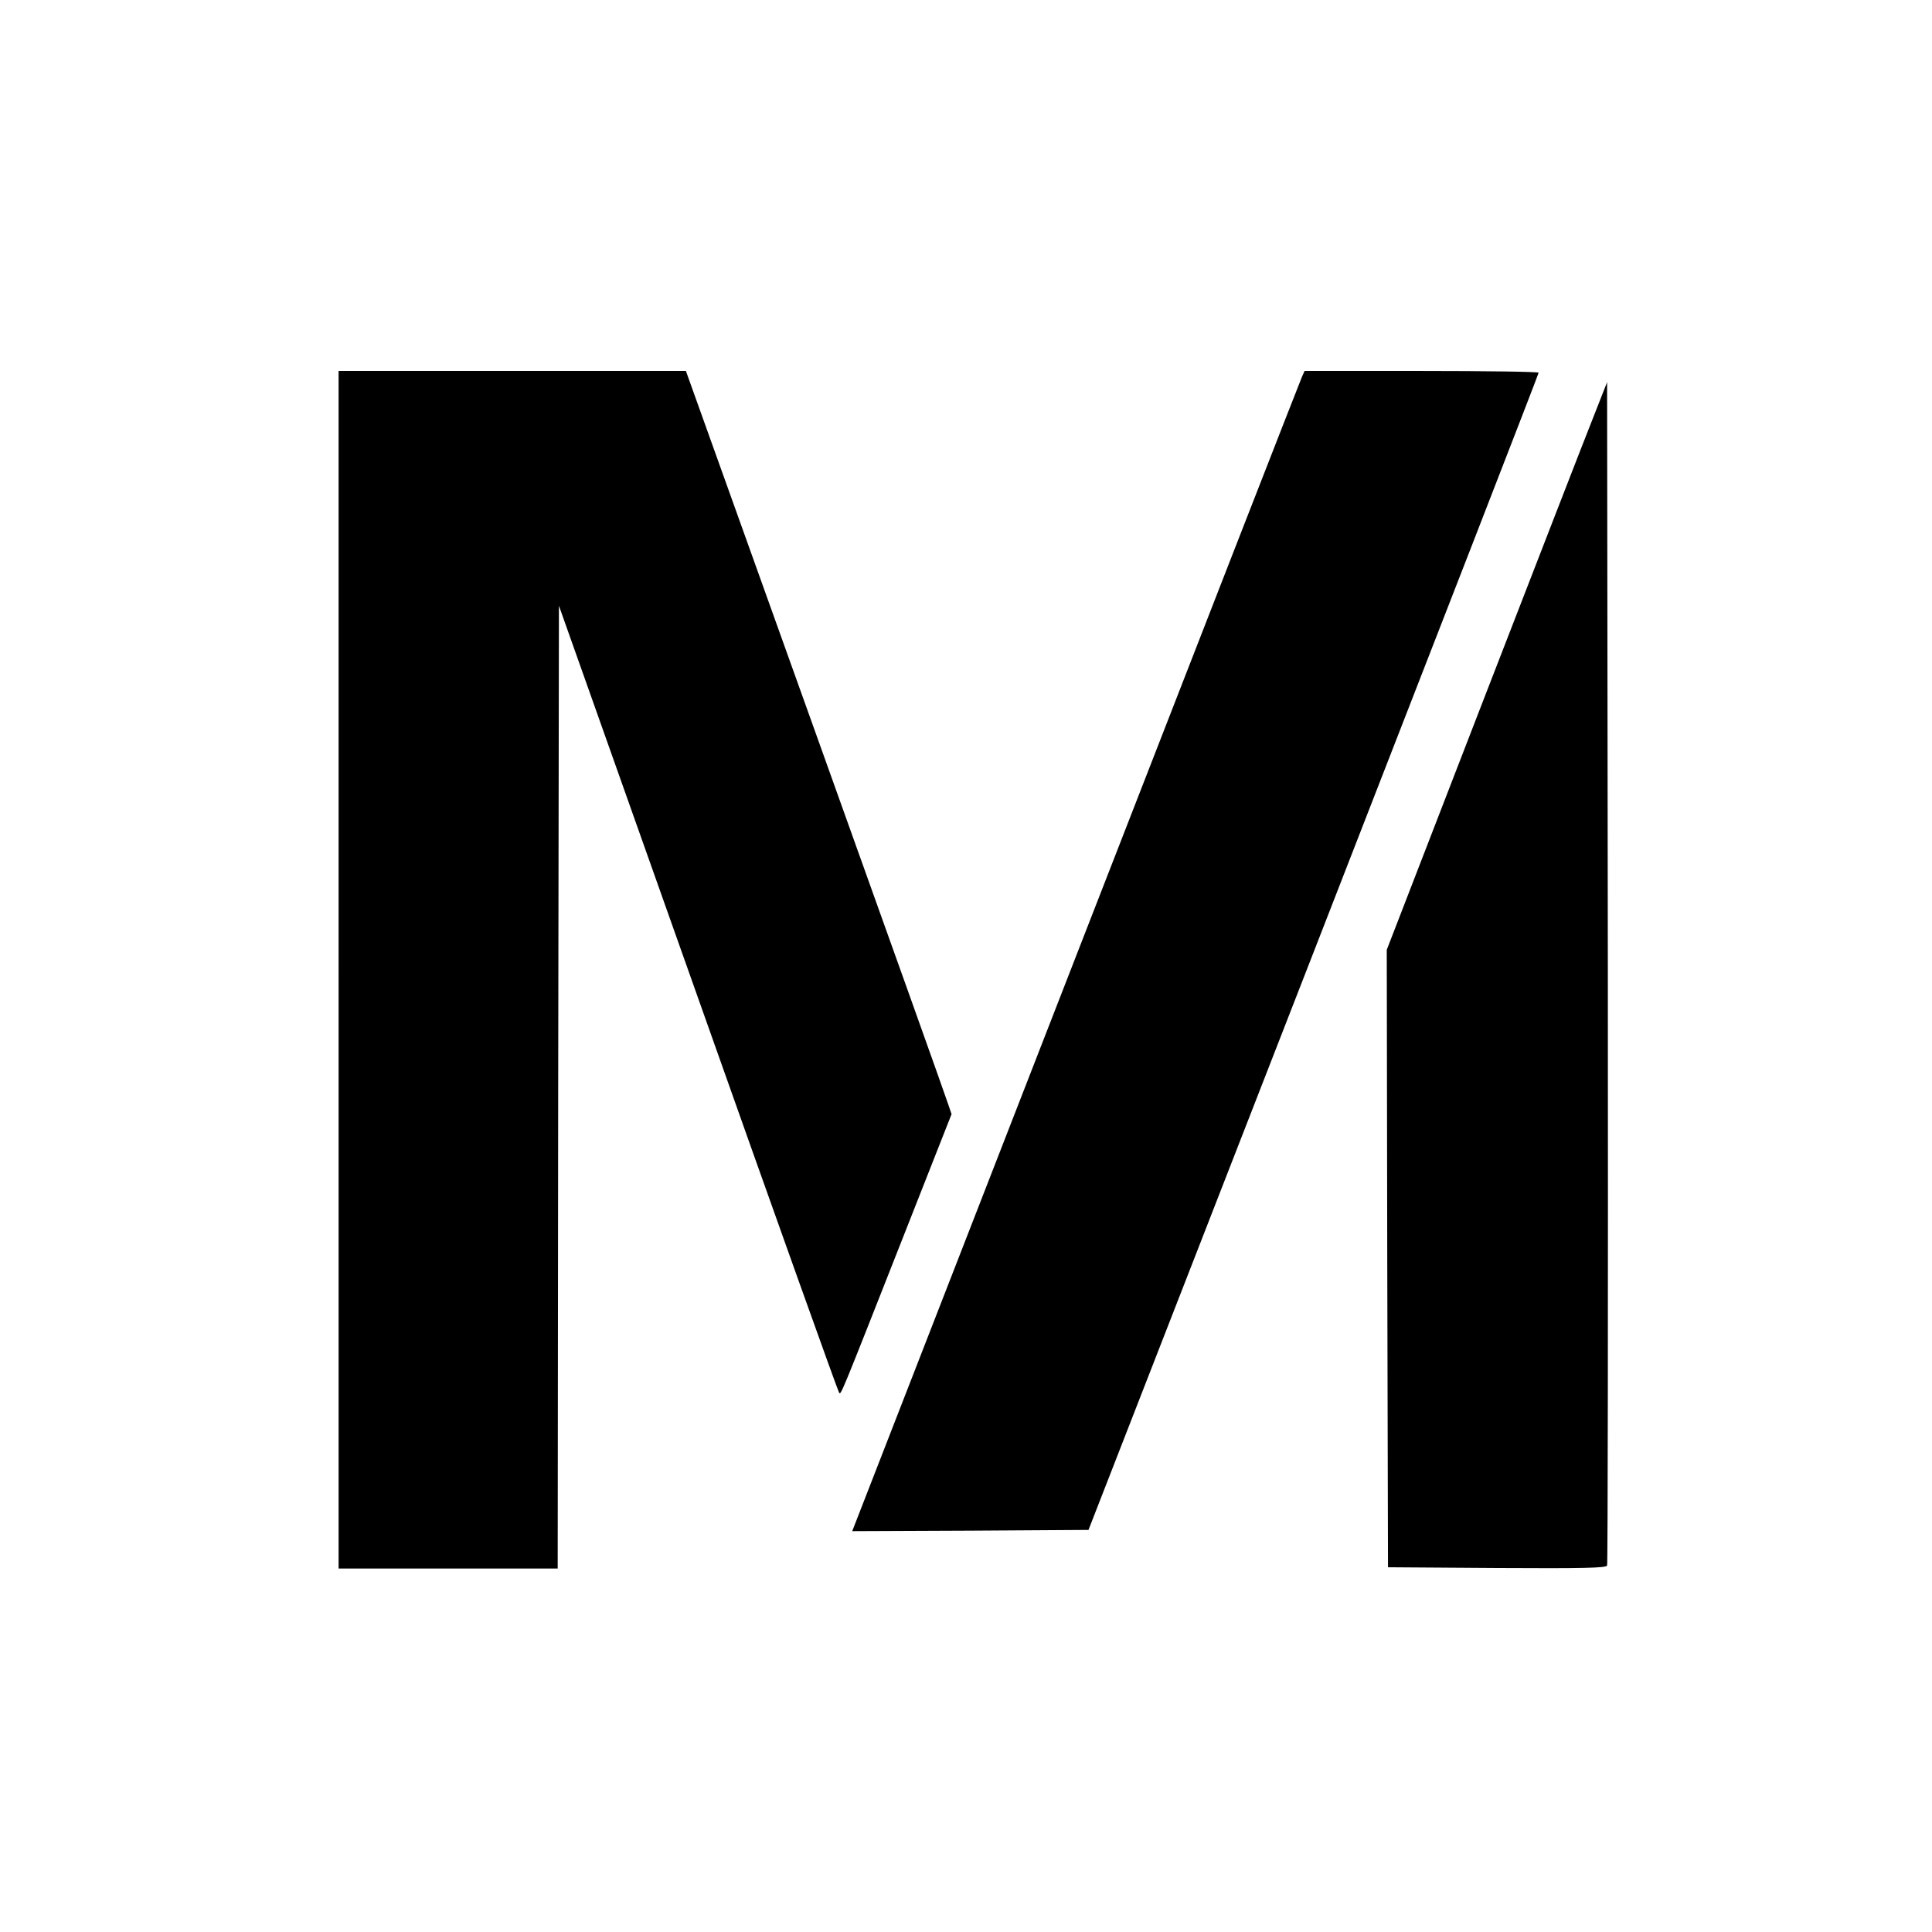
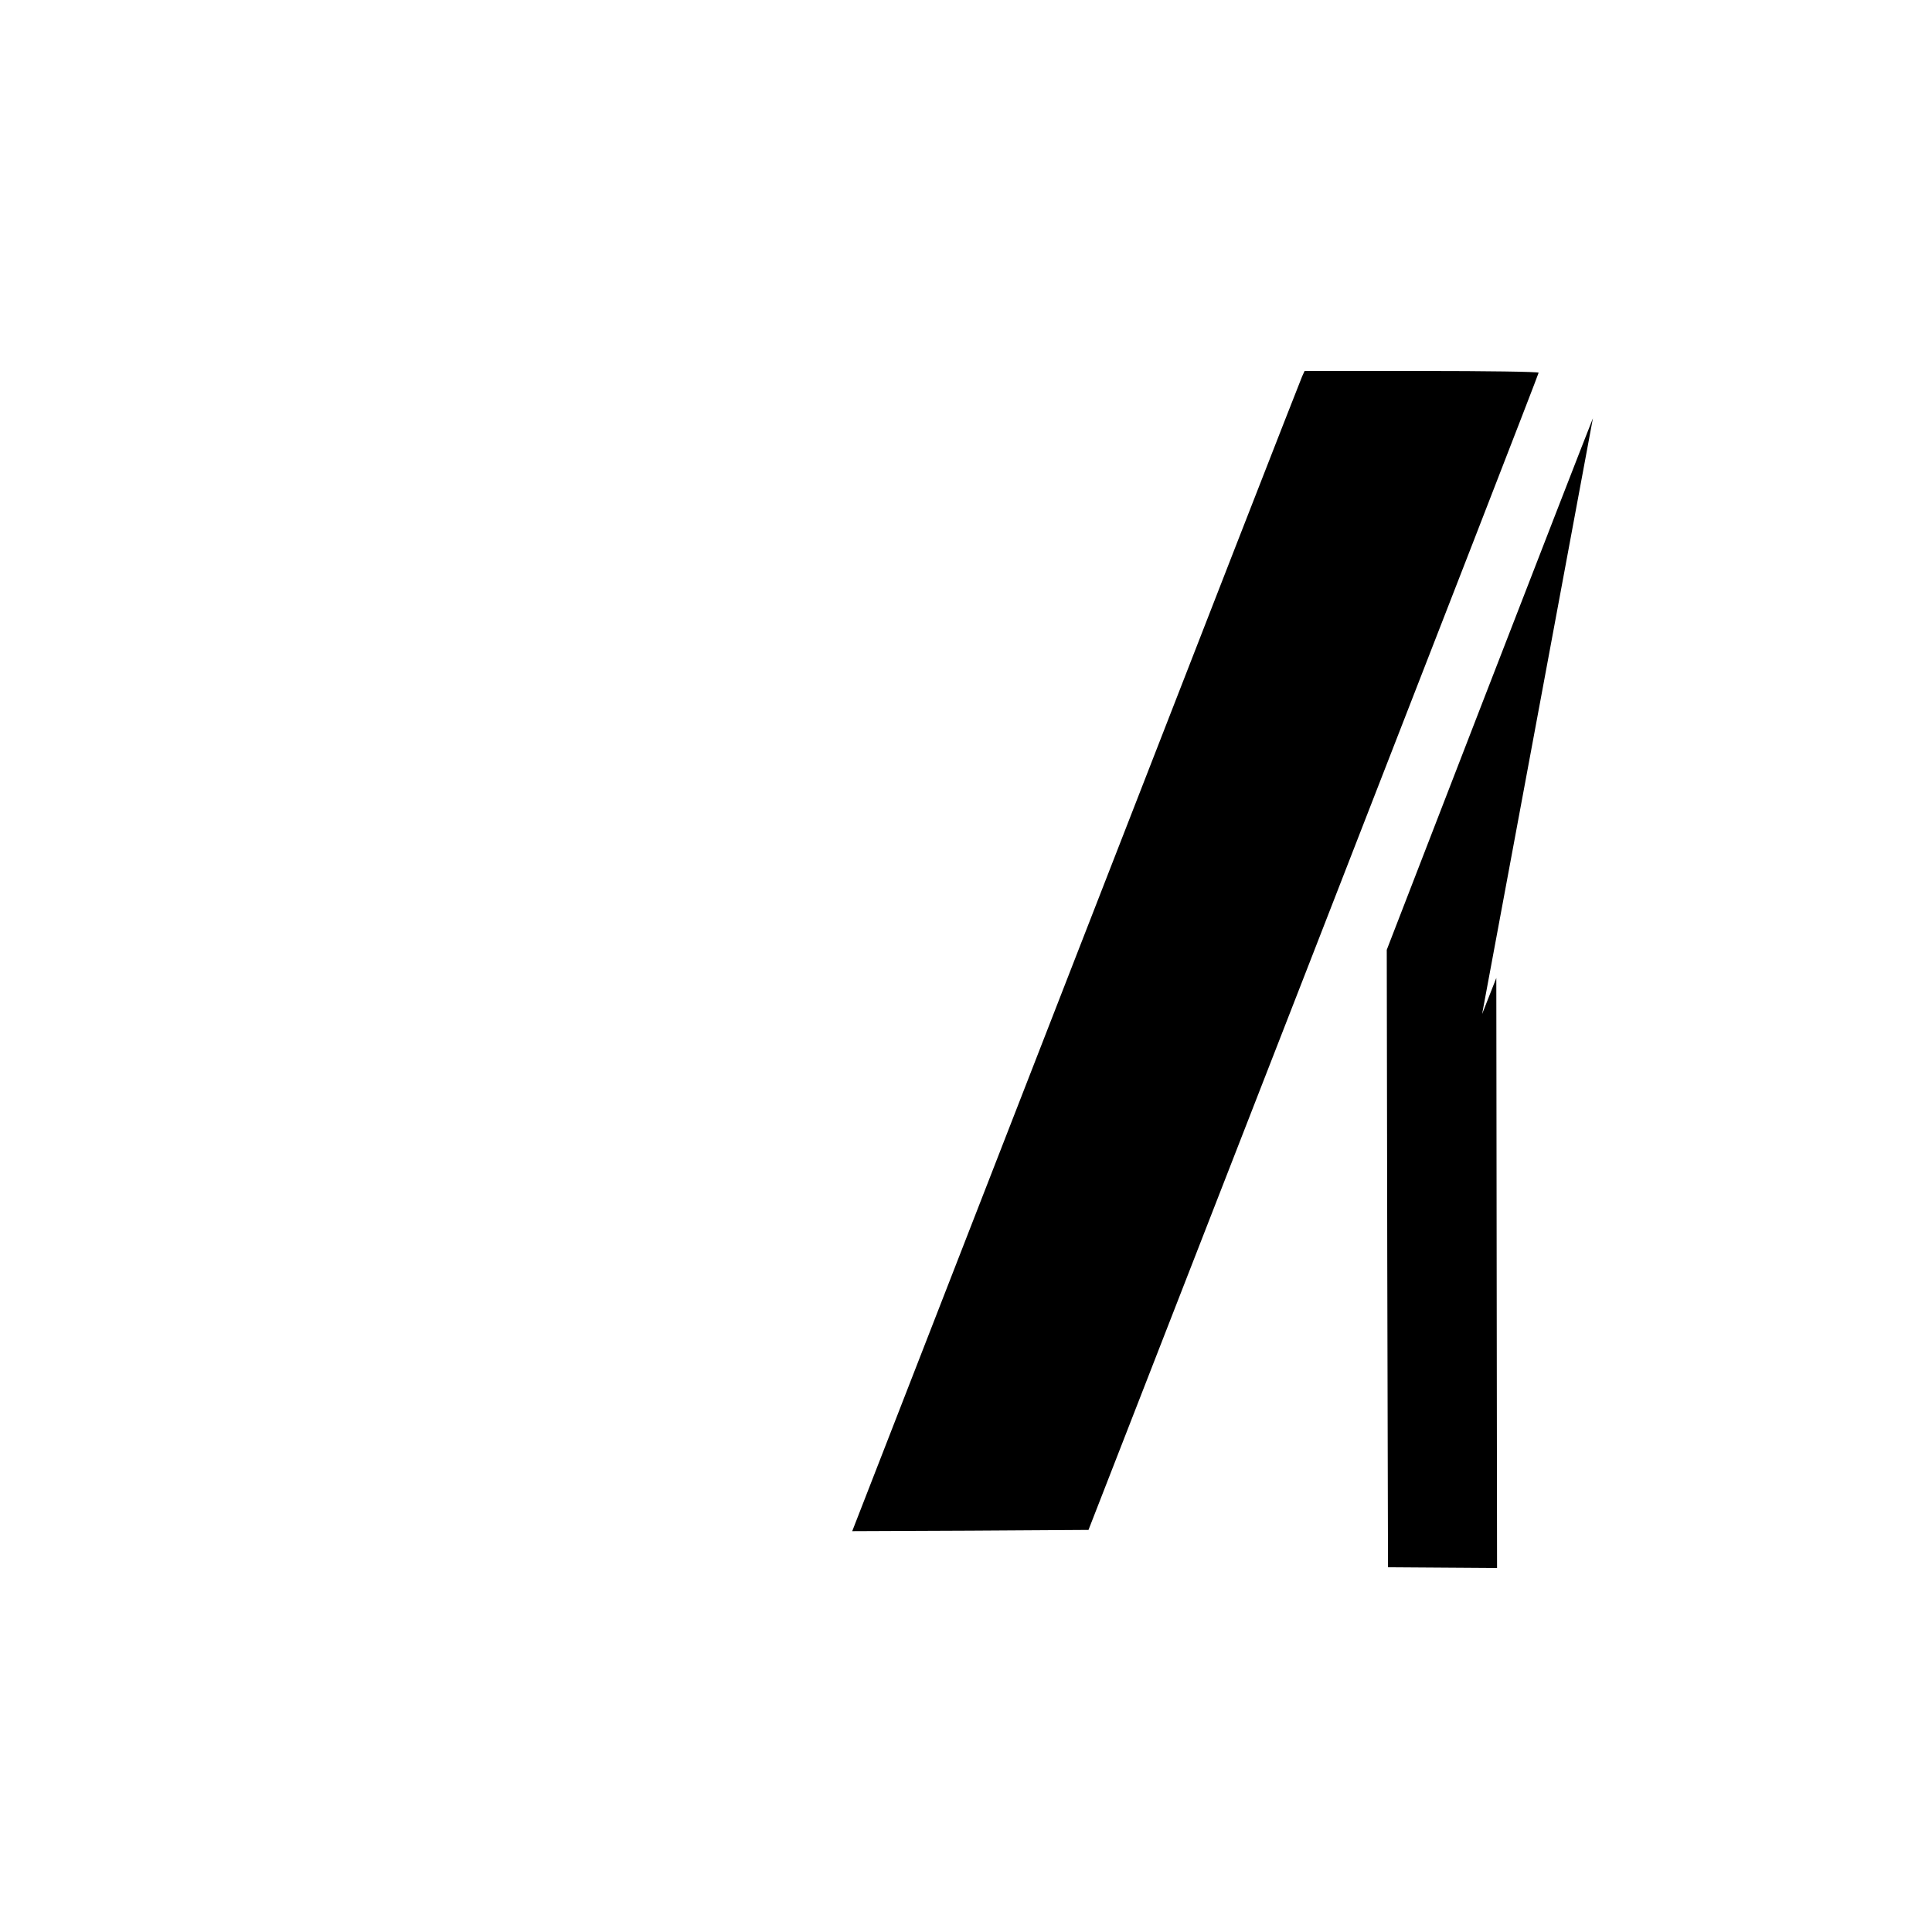
<svg xmlns="http://www.w3.org/2000/svg" version="1.0" width="776pt" height="776pt" viewBox="0 0 776 776" preserveAspectRatio="xMidYMid meet">
  <g transform="translate(0,776) scale(0.1,-0.1)" fill="#000000" stroke="none">
-     <path d="M1360 3865 l0 -2405 440 0 440 0 2 1933 3 1934 559 -1576 c307 -867 562 -1580 566 -1584 8 -10 -1 -32 257 623 l195 495 -14 41 c-7 23 -247 695 -533 1493 l-520 1451 -697 0 -698 0 0 -2405z" />
    <path d="M5230 6248 c-6 -13 -415 -1061 -909 -2331 l-898 -2307 475 2 474 3 904 2320 c497 1276 904 2323 904 2328 0 4 -212 7 -470 7 l-470 0 -10 -22z" />
-     <path d="M6398 6080 c-32 -80 -231 -593 -443 -1140 l-385 -995 2 -1240 3 -1240 438 -3 c345 -2 439 0 442 10 3 7 4 1080 3 2383 l-3 2370 -57 -145z" />
+     <path d="M6398 6080 c-32 -80 -231 -593 -443 -1140 l-385 -995 2 -1240 3 -1240 438 -3 l-3 2370 -57 -145z" />
  </g>
</svg>